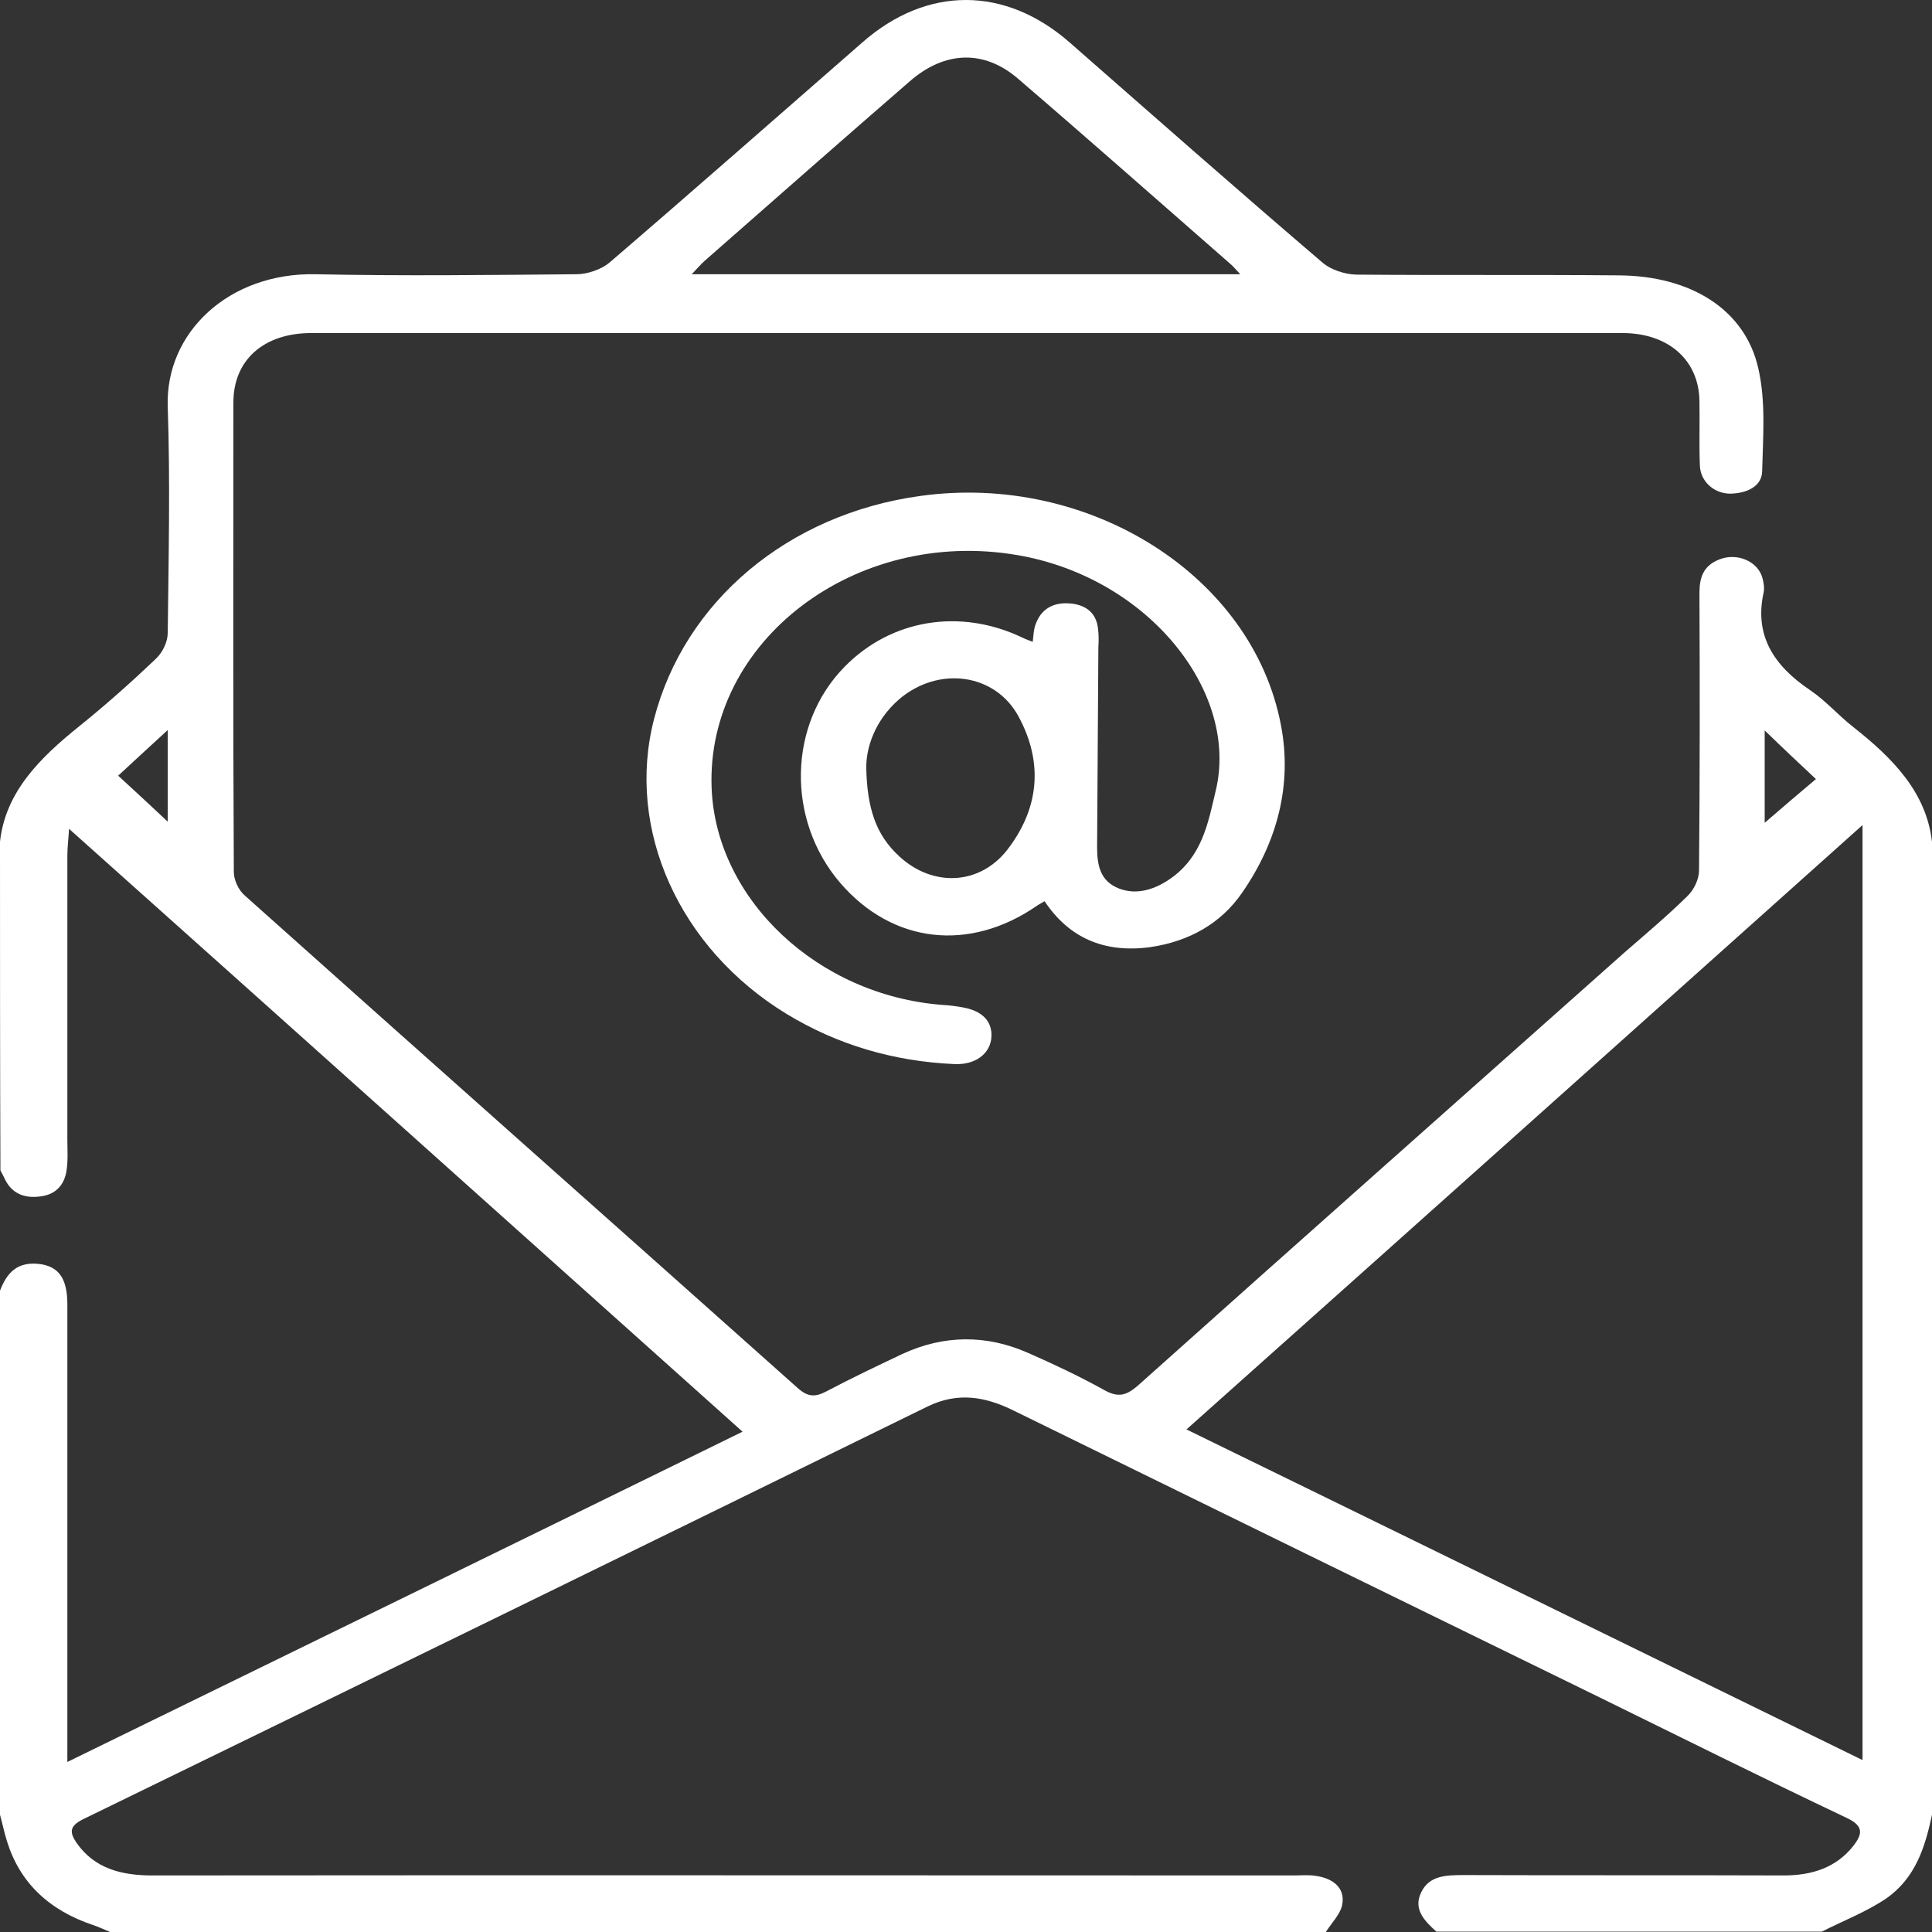
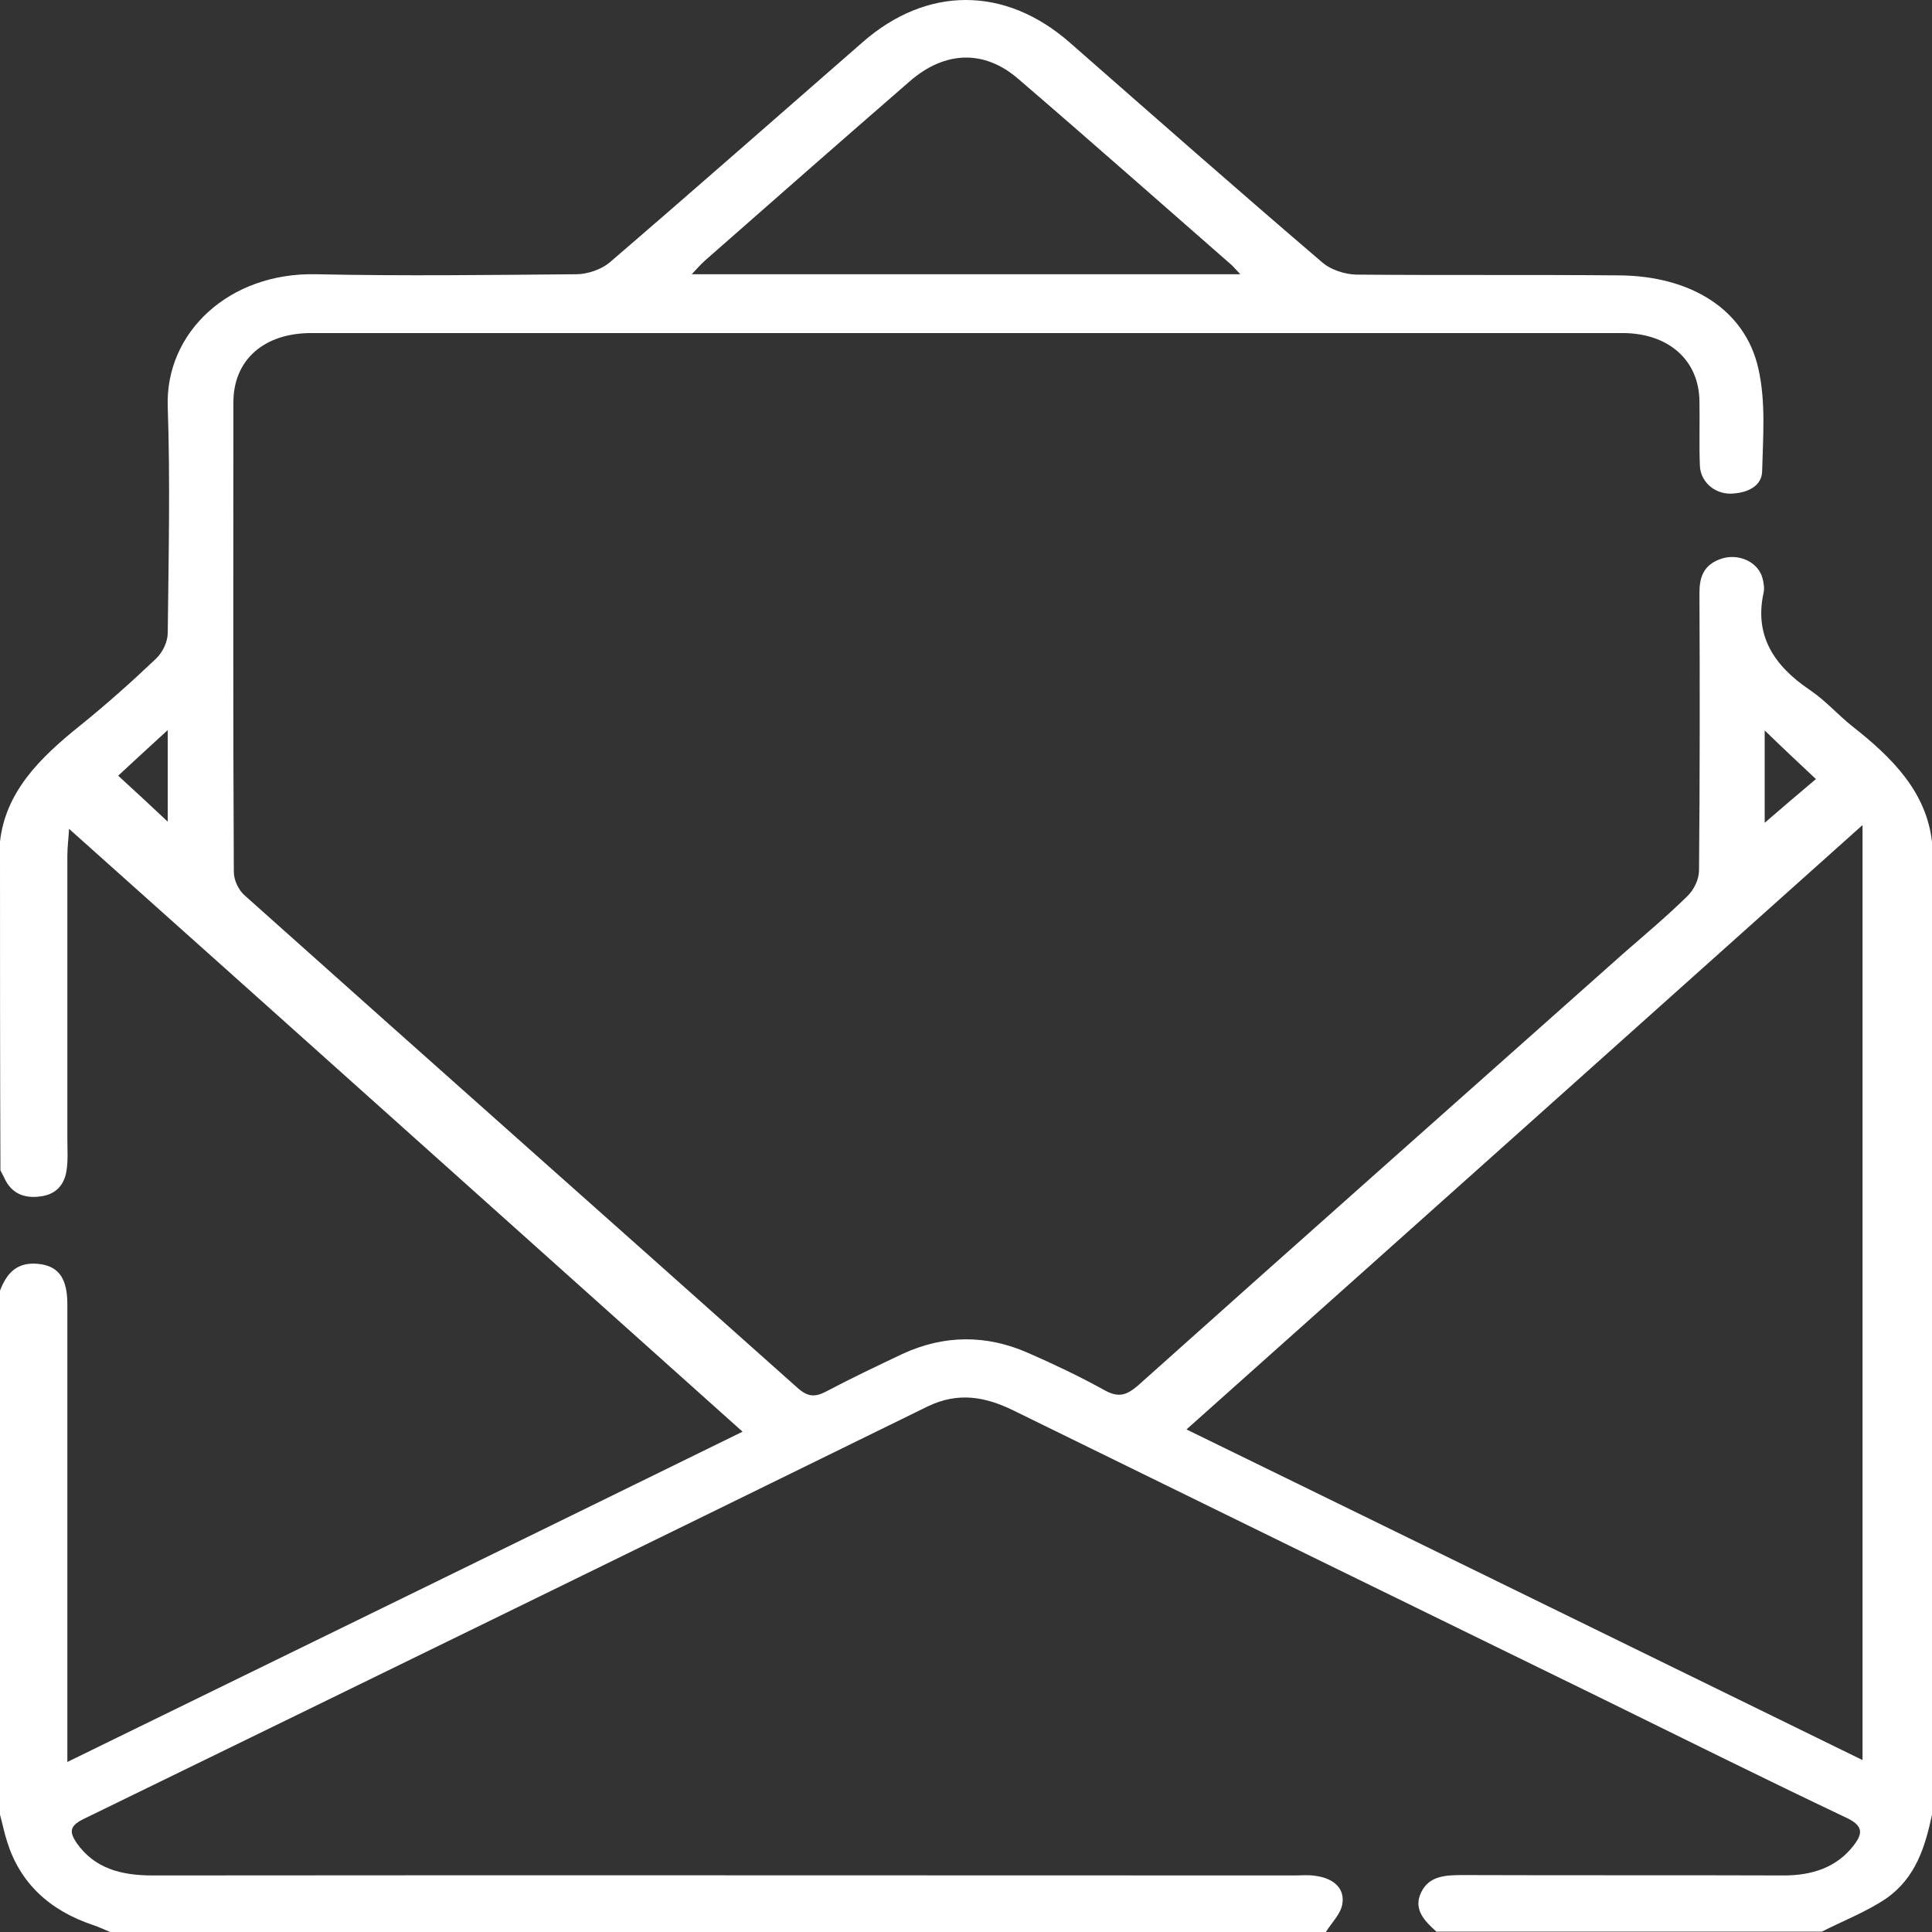
<svg xmlns="http://www.w3.org/2000/svg" width="512" height="512" viewBox="0 0 512 512" fill="none">
  <rect x="0" y="0" width="512" height="512" fill="#333333" stroke="none" />
  <path d="M0 223.047C1.459 209.858 10.552 200.866 20.992 192.473C28.064 186.778 34.799 180.783 41.31 174.588C43.106 172.89 44.453 170.092 44.453 167.694C44.678 147.711 45.127 127.728 44.453 107.745C43.78 88.162 60.618 72.176 83.743 72.675C106.756 73.175 129.768 72.875 152.781 72.675C155.699 72.675 159.404 71.376 161.536 69.578C183.988 50.294 206.214 30.711 228.553 11.228C245.616 -3.759 266.384 -3.759 283.559 11.328C305.786 30.811 328.012 50.395 350.576 69.678C352.709 71.476 356.301 72.675 359.332 72.775C382.569 72.975 405.694 72.775 428.931 72.975C448.126 73.075 462.495 82.067 465.975 97.654C467.996 106.447 467.21 115.839 466.985 124.931C466.873 128.927 462.944 130.726 458.566 130.826C454.188 130.826 450.596 127.529 450.484 123.332C450.259 117.637 450.484 112.042 450.371 106.347C450.259 95.456 442.177 88.262 429.941 88.262C314.093 88.262 198.357 88.262 82.508 88.262C69.823 88.262 61.853 95.456 61.853 106.646C61.853 148.111 61.741 189.576 61.965 231.04C61.965 233.238 63.2 235.936 64.996 237.435C113.715 280.997 162.659 324.36 211.378 367.823C214.072 370.221 215.981 370.321 219.012 368.722C225.635 365.225 232.37 362.028 239.105 358.831C250.107 353.735 261.332 353.635 272.446 358.531C279.293 361.529 286.029 364.726 292.539 368.323C296.244 370.421 298.377 369.921 301.52 367.224C344.402 328.856 387.508 290.689 430.502 252.422C436.115 247.526 441.84 242.73 447.116 237.535C448.912 235.836 450.259 233.038 450.259 230.64C450.484 206.161 450.484 181.682 450.371 157.203C450.371 153.207 451.269 149.909 455.76 148.211C460.474 146.412 465.975 148.81 467.098 153.307C467.434 154.605 467.659 156.004 467.322 157.303C464.965 168.394 470.016 176.387 479.67 182.881C483.824 185.679 487.079 189.476 491.008 192.573C501.56 200.866 510.541 209.958 512 223.147C512 309.073 512 395 512 480.926C510.204 489.319 507.734 497.612 499.876 503.108C494.713 506.605 488.538 509.003 482.813 511.9C448.8 511.9 414.674 511.9 380.66 511.9C377.405 509.003 374.486 505.905 376.619 501.509C378.752 497.013 383.242 496.913 387.957 496.913C416.246 497.013 444.422 496.913 472.71 497.013C480.232 497.013 486.63 494.915 491.12 489.219C493.702 485.922 493.927 483.824 489.1 481.626C467.21 471.235 445.544 460.444 423.767 449.753C372.017 424.475 320.379 399.196 268.629 373.818C261.108 370.121 253.923 368.822 245.841 372.719C171.303 409.288 96.653 445.757 22.002 482.125C18.186 484.024 18.522 485.722 20.318 488.42C25.033 495.114 31.993 497.013 40.412 497.013C141.218 496.913 242.024 497.013 342.942 497.013C344.851 497.013 346.759 496.813 348.555 497.113C353.27 497.712 356.413 500.31 355.74 504.506C355.403 507.104 352.933 509.502 351.362 512C243.932 512 136.616 512 29.187 512C27.727 511.401 26.268 510.701 24.809 510.202C13.022 506.305 5.276 498.911 1.908 488.12C1.123 485.722 0.674 483.324 0 480.926C0 434.666 0 388.306 0 342.045C1.796 337.349 4.603 334.052 11.001 335.051C15.716 335.85 17.849 339.048 17.849 345.642C17.849 346.841 17.849 347.94 17.849 349.139C17.849 386.307 17.849 423.376 17.849 460.544C17.849 462.342 17.849 464.141 17.849 466.938C78.579 437.264 138.524 407.989 196.785 379.413C137.289 326.159 78.018 273.004 18.298 219.65C18.186 221.948 17.849 224.446 17.849 226.844C17.849 251.822 17.849 276.801 17.849 301.78C17.849 304.577 18.073 307.475 17.624 310.272C17.063 313.869 14.93 316.567 10.664 317.067C6.286 317.666 3.031 316.167 1.235 312.371C0.898 311.571 0.449 310.872 0.112 310.172C-1.71456e-06 280.997 0 252.022 0 223.047ZM493.59 218.651C433.309 272.605 373.925 325.759 314.429 378.814C373.588 407.689 433.309 436.964 493.59 466.439C493.59 383.51 493.59 301.48 493.59 218.651ZM328.686 72.675C327.451 71.376 326.89 70.677 326.328 70.178C307.582 53.792 288.835 37.206 269.864 20.92C260.883 13.126 250.443 13.426 241.126 21.519C222.941 37.306 204.867 53.192 186.794 69.079C185.672 70.078 184.774 71.177 183.314 72.675C232.033 72.675 279.854 72.675 328.686 72.675ZM44.453 193.472C39.177 198.268 34.799 202.365 31.32 205.562C35.697 209.558 40.075 213.655 44.453 217.751C44.453 210.258 44.453 202.564 44.453 193.472ZM467.659 193.572C467.659 202.564 467.659 210.358 467.659 218.051C472.374 213.955 476.976 210.058 481.242 206.461C476.864 202.365 472.598 198.368 467.659 193.572Z" fill="white" />
-   <path d="M276.823 238.833C276.038 239.333 275.364 239.633 274.803 240.032C256.842 252.422 236.524 250.024 222.716 234.037C208.347 217.352 208.796 191.973 223.839 176.687C236.187 164.097 254.485 161.1 270.986 168.993C271.772 169.393 272.67 169.692 273.68 170.092C273.905 168.394 273.905 166.795 274.466 165.396C275.813 161.699 278.732 159.601 283.334 159.901C287.825 160.201 290.519 162.499 290.968 166.495C291.192 168.094 291.192 169.792 291.08 171.491C290.968 189.176 290.855 206.761 290.743 224.446C290.743 229.042 291.417 233.438 296.468 235.436C301.295 237.335 306.122 235.636 310.051 232.938C318.583 227.043 320.154 218.151 322.175 209.558C328.461 183.581 304.551 153.107 269.639 147.112C226.645 139.718 187.019 169.892 188.59 208.959C189.825 238.434 216.766 263.812 249.77 266.31C251.454 266.41 253.137 266.61 254.821 266.909C260.434 267.809 263.241 270.806 262.679 275.402C262.118 279.399 258.413 282.196 253.025 281.997C236.86 281.297 221.93 276.901 208.46 268.708C179.946 251.323 165.802 219.75 173.323 190.575C181.406 159.301 208.909 136.221 243.932 131.425C288.61 125.23 331.941 152.507 339.462 192.173C342.493 207.86 338.564 223.047 329.135 236.635C323.634 244.628 315.215 249.524 304.663 251.023C292.427 252.622 283.222 248.425 276.823 238.833ZM229.564 203.364C229.788 214.055 232.033 221.248 238.432 227.043C247.3 235.137 259.536 234.537 266.833 225.345C275.476 214.254 276.487 202.065 269.976 189.975C263.802 178.385 248.647 176.387 238.207 185.379C231.697 191.074 229.564 198.268 229.564 203.364Z" fill="white" />
</svg>